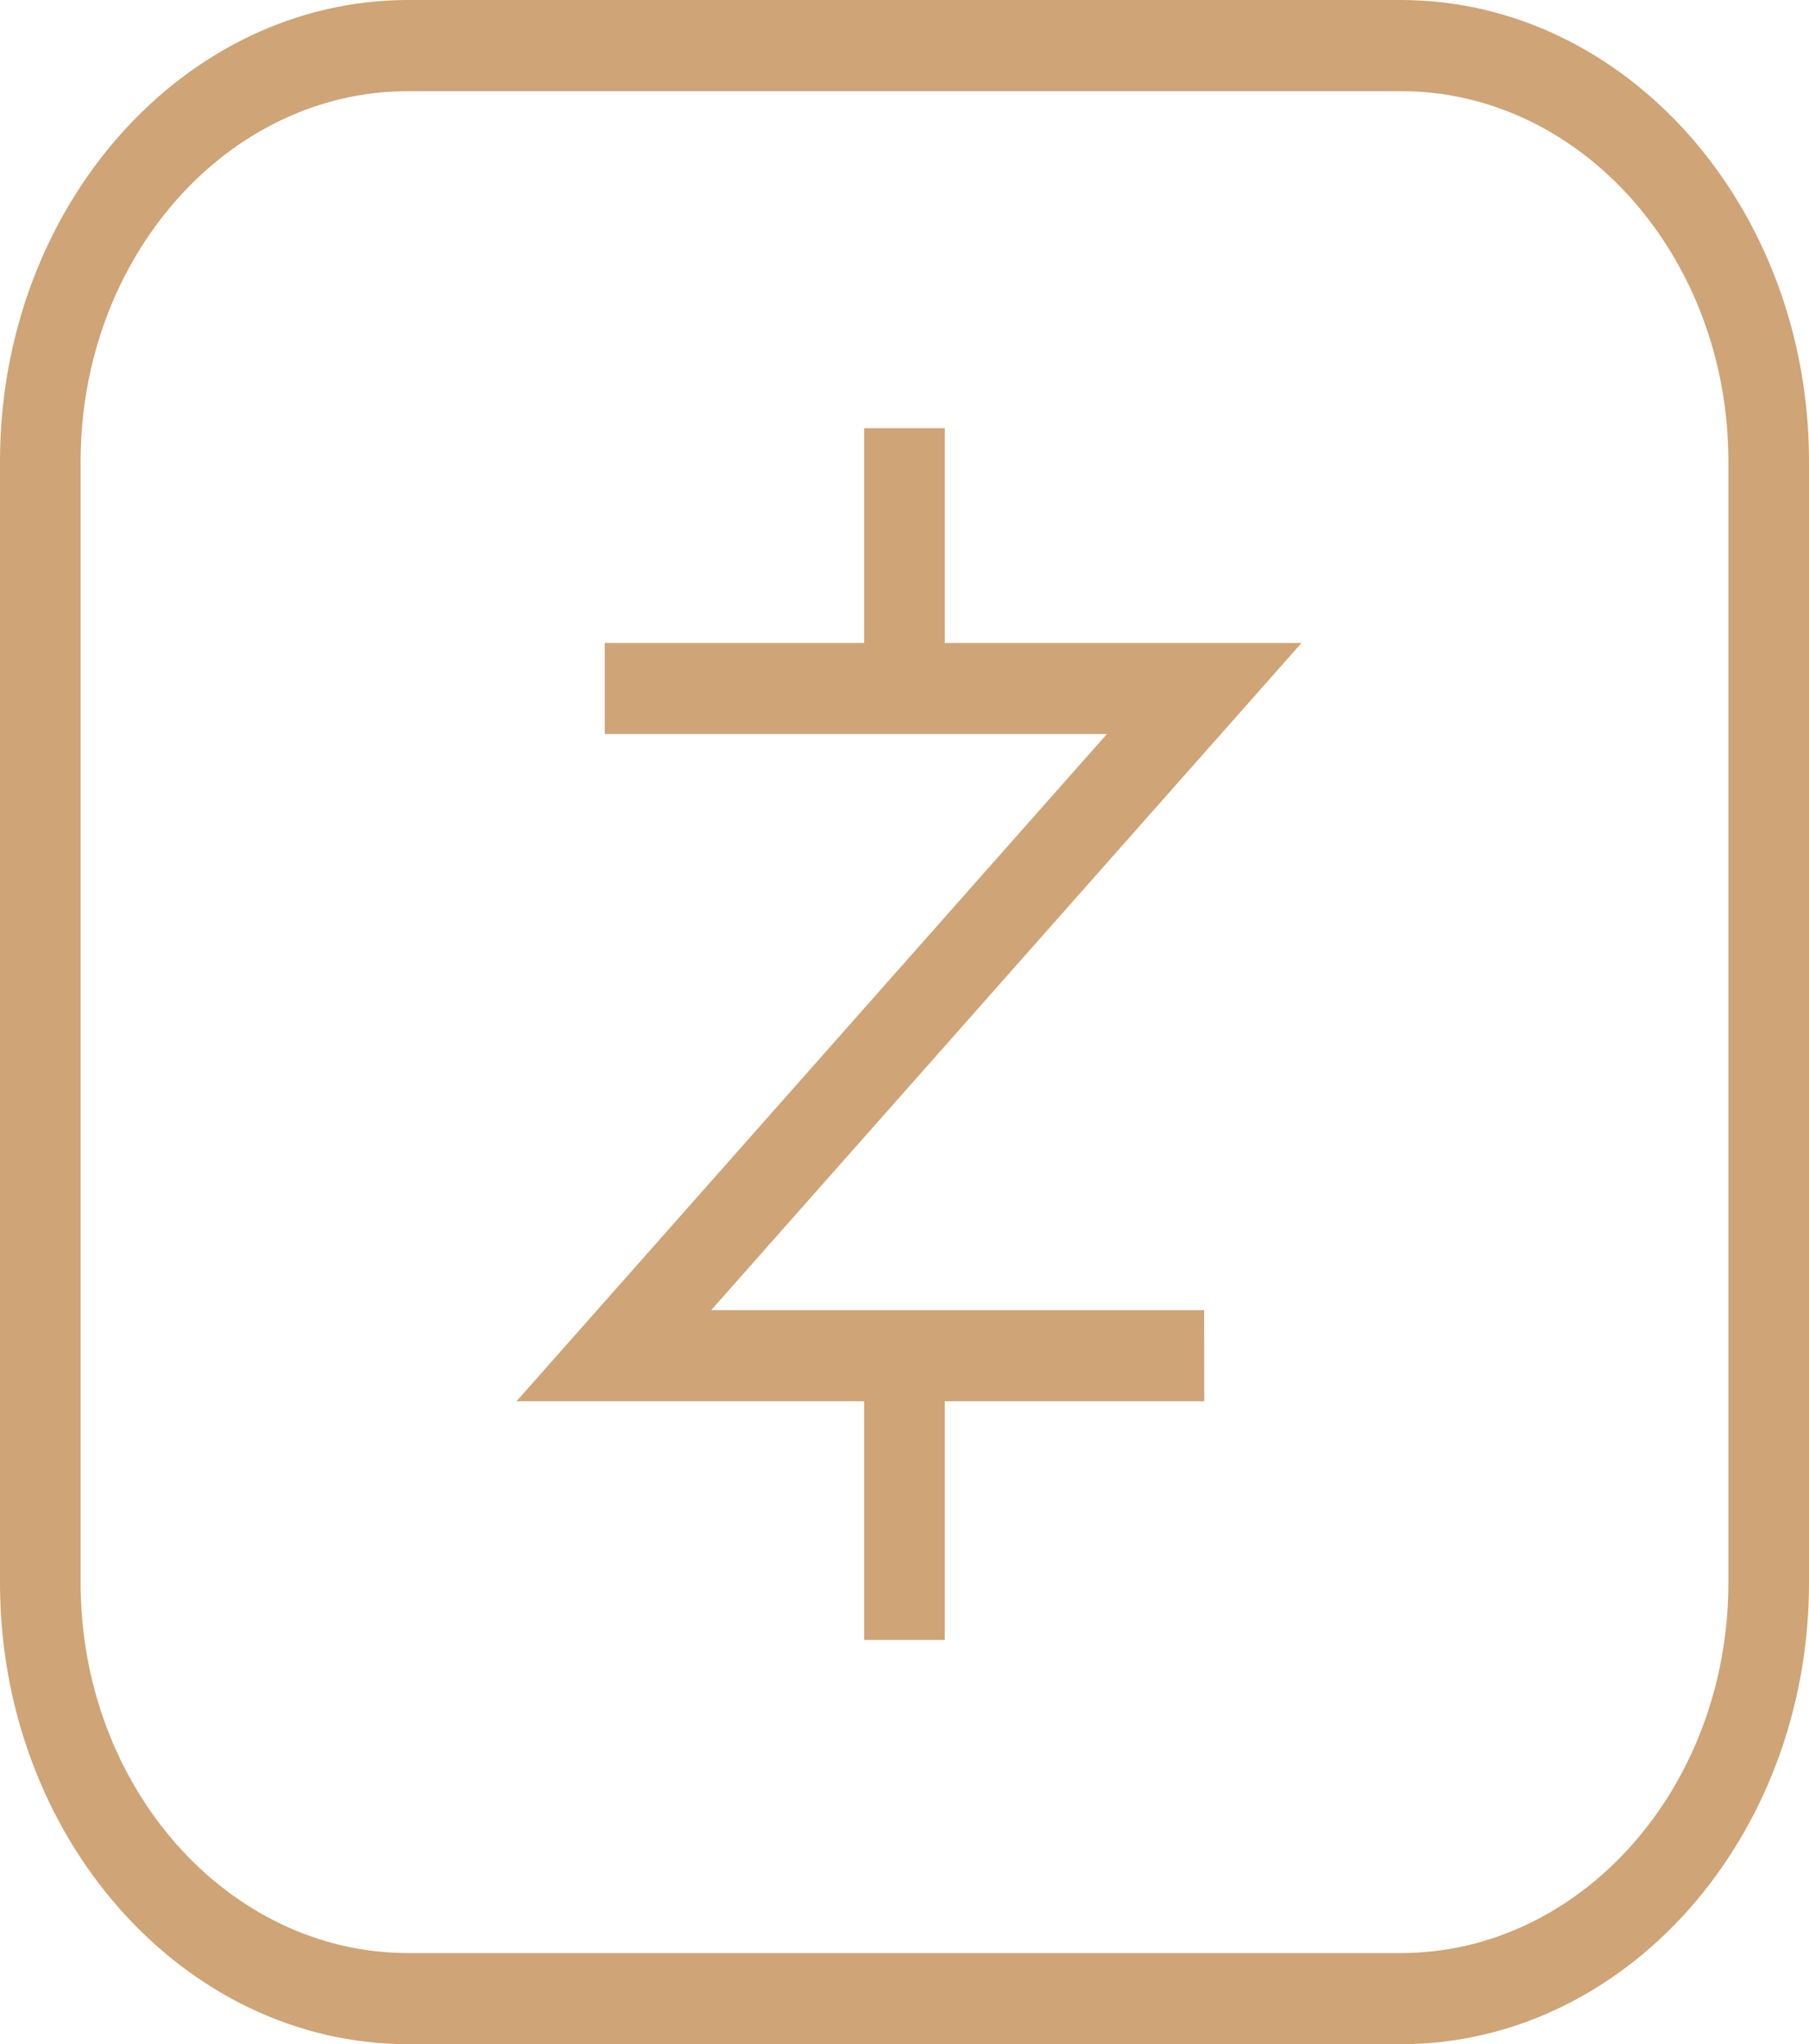
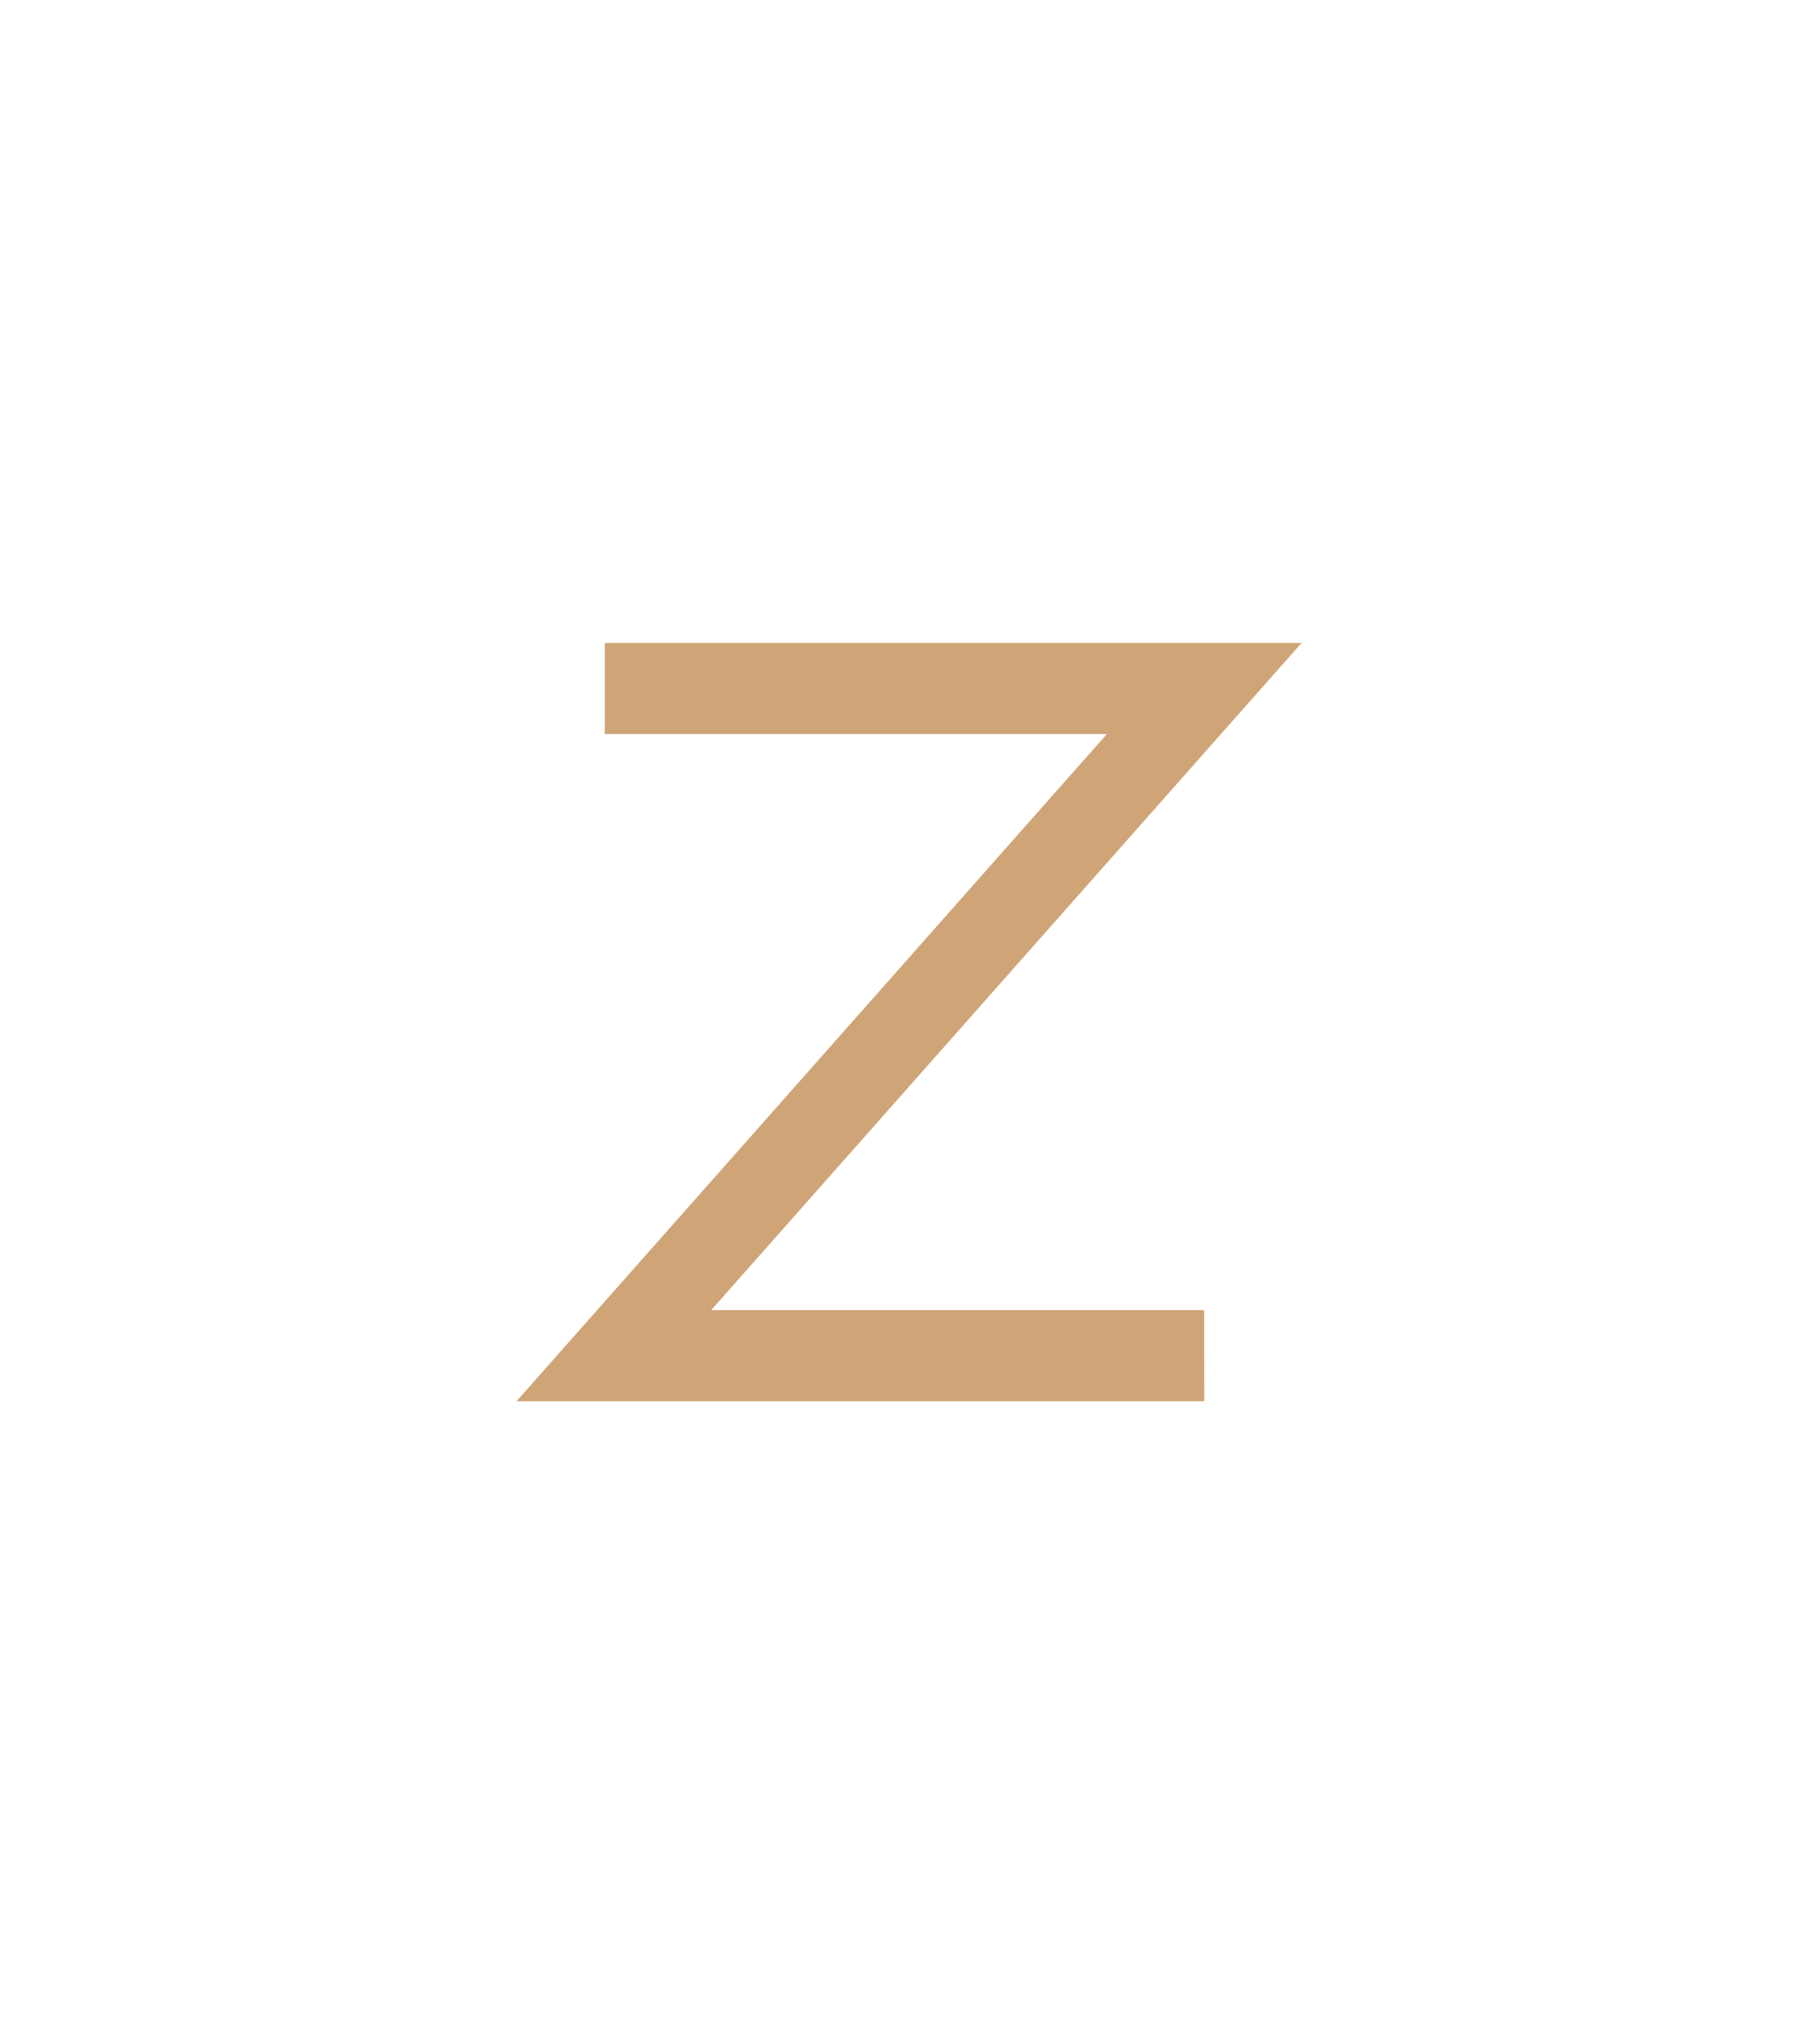
<svg xmlns="http://www.w3.org/2000/svg" id="Group_332" data-name="Group 332" width="26.389" height="29.812" viewBox="0 0 26.389 29.812">
  <defs>
    <clipPath id="clip-path">
-       <rect id="Rectangle_168" data-name="Rectangle 168" width="26.389" height="29.812" fill="#cfa476" />
-     </clipPath>
+       </clipPath>
  </defs>
-   <path id="Path_211" data-name="Path 211" d="M22.845,25.172H12.813l8.612-9.73H14.1V14.114H24.264l-8.612,9.73h7.192Z" transform="translate(-5.278 -4.737)" fill="#cfa476" />
+   <path id="Path_211" data-name="Path 211" d="M22.845,25.172H12.813l8.612-9.73H14.1V14.114H24.264l-8.612,9.73h7.192" transform="translate(-5.278 -4.737)" fill="#cfa476" />
  <g id="Group_274" data-name="Group 274">
    <g id="Group_273" data-name="Group 273" clip-path="url(#clip-path)">
      <path id="Path_212" data-name="Path 212" d="M20.433,29.812H5.956C2.672,29.812,0,26.793,0,23.083V6.729C0,3.018,2.672,0,5.956,0H20.433c3.284,0,5.956,3.018,5.956,6.729V23.083c0,3.71-2.672,6.729-5.956,6.729M5.956,1.329c-2.636,0-4.78,2.422-4.78,5.4V23.083c0,2.978,2.145,5.4,4.78,5.4H20.433c2.636,0,4.78-2.422,4.78-5.4V6.729c0-2.978-2.144-5.4-4.78-5.4Z" transform="translate(0 0)" fill="#cfa476" />
      <rect id="Rectangle_166" data-name="Rectangle 166" width="1.176" height="4.144" transform="translate(12.606 6.245)" fill="#cfa476" />
      <rect id="Rectangle_167" data-name="Rectangle 167" width="1.176" height="4.145" transform="translate(12.606 19.771)" fill="#cfa476" />
    </g>
  </g>
</svg>